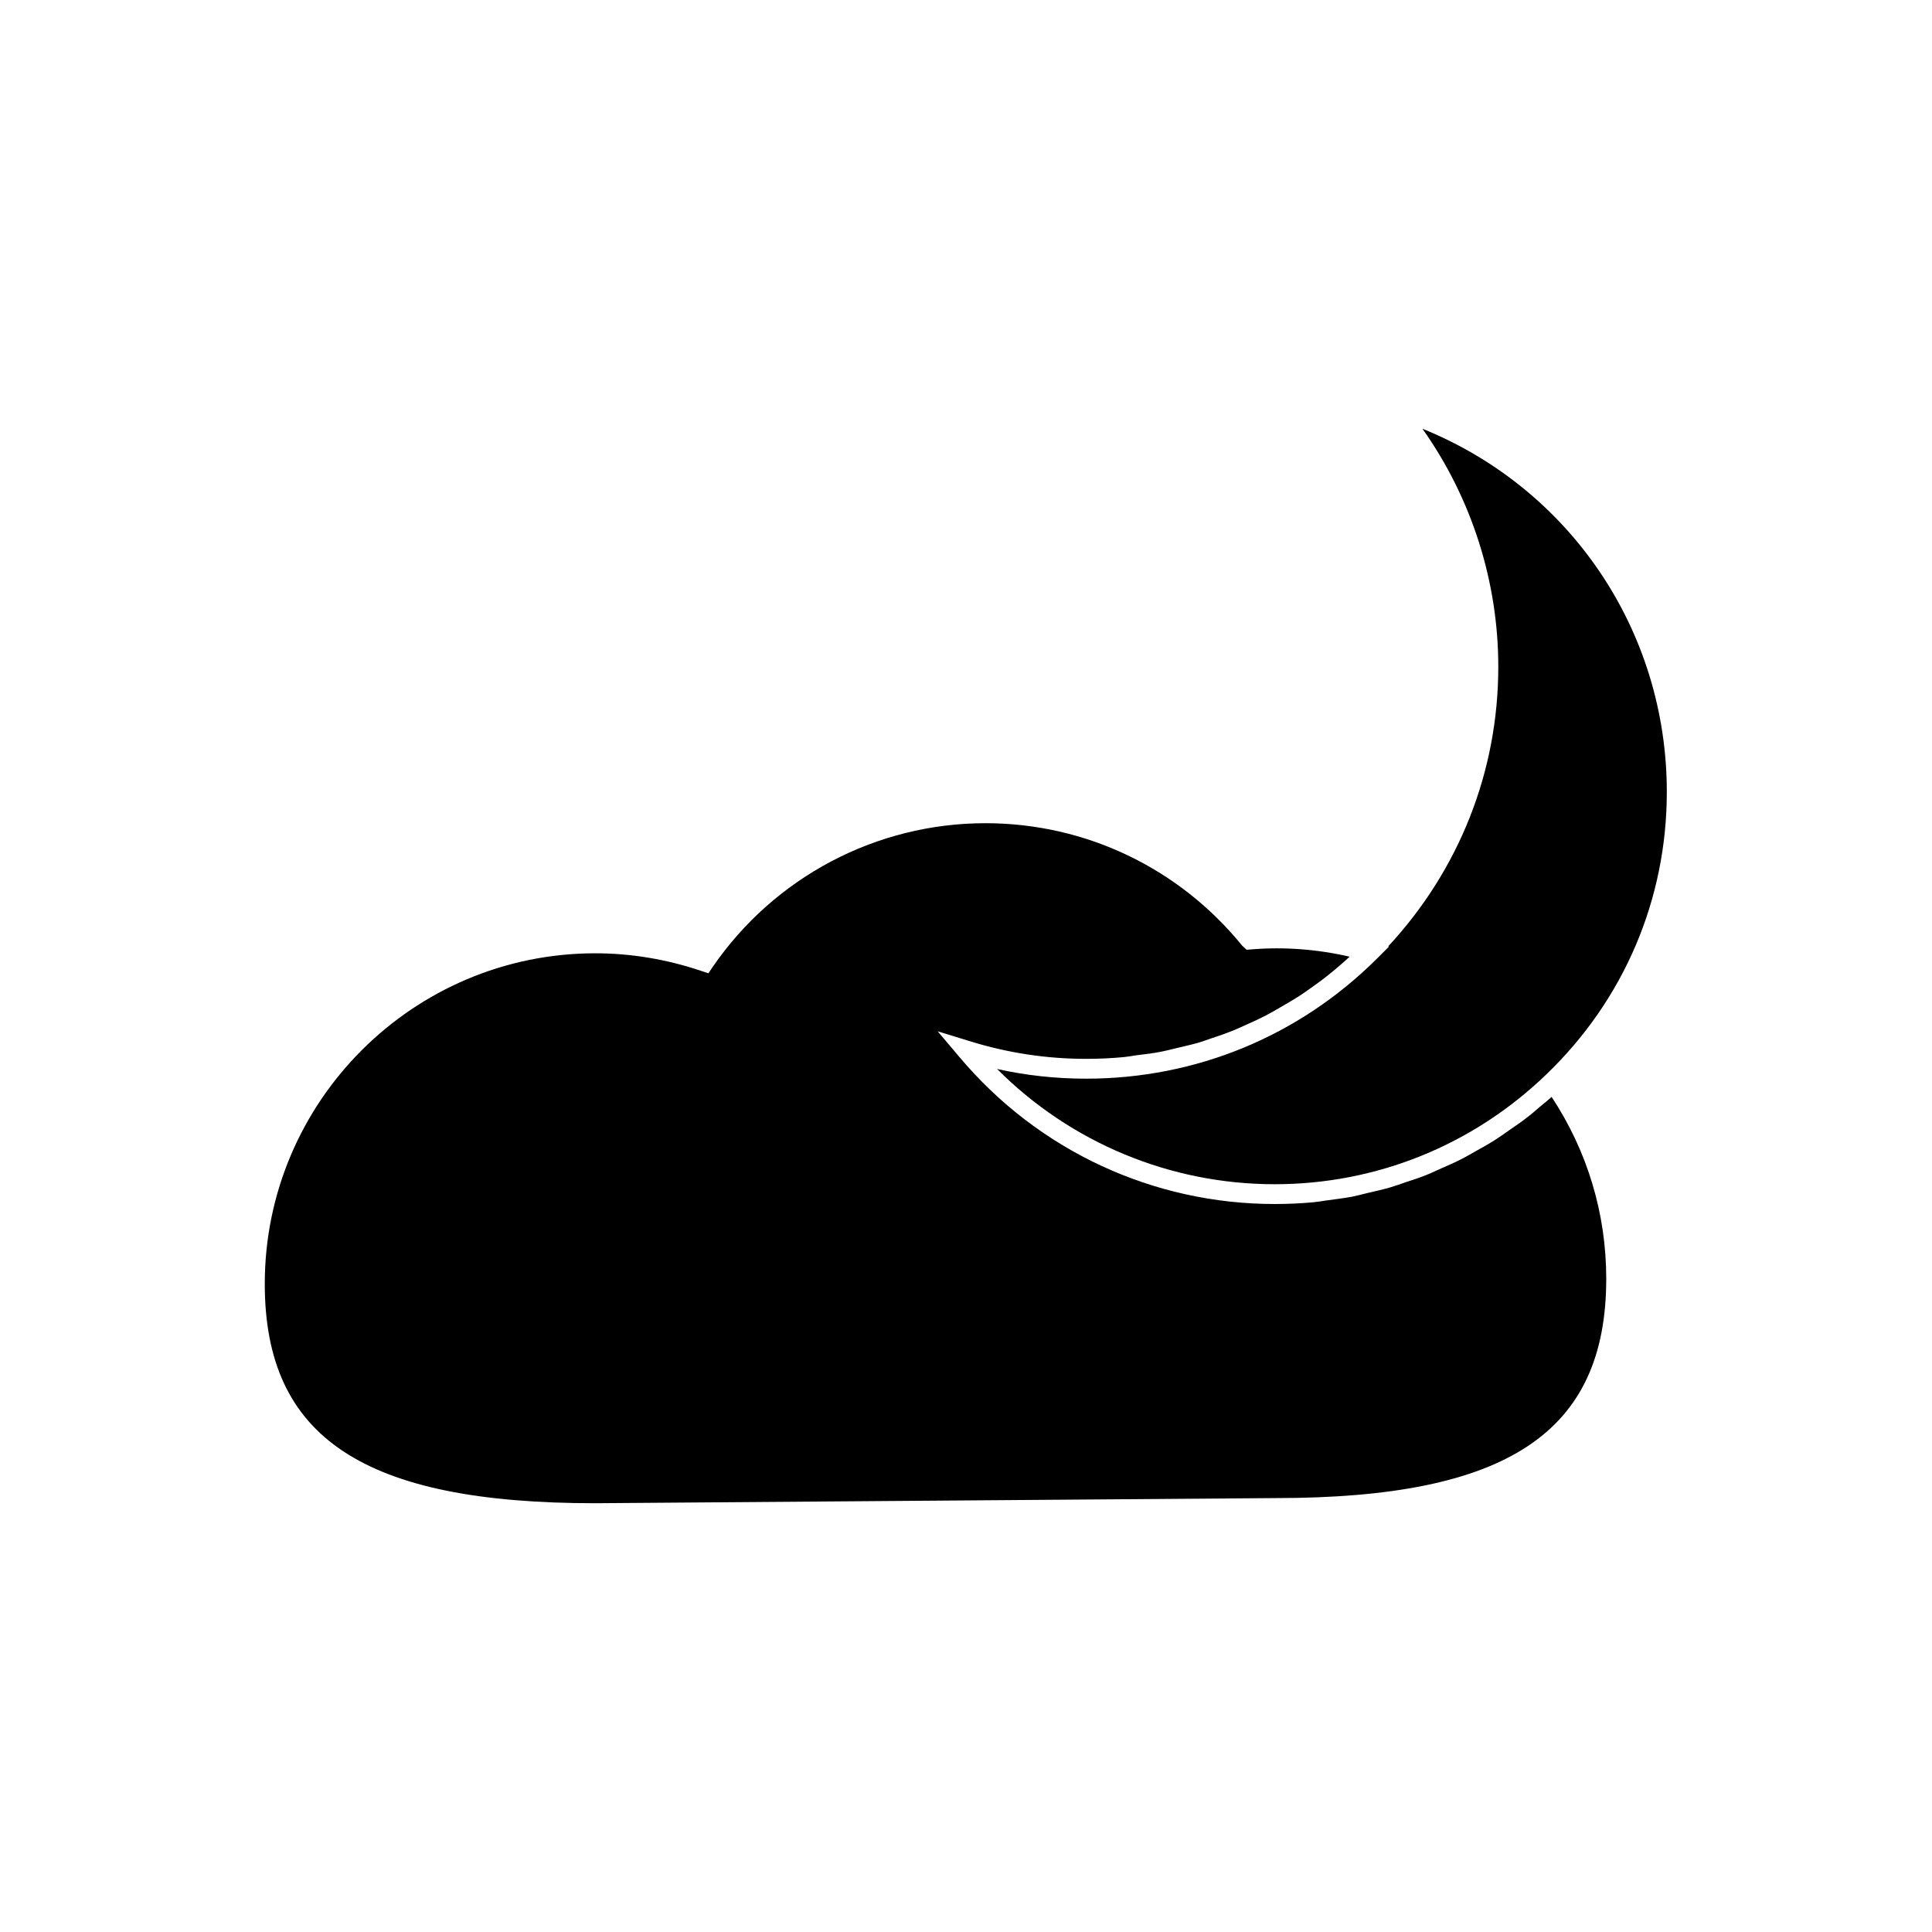
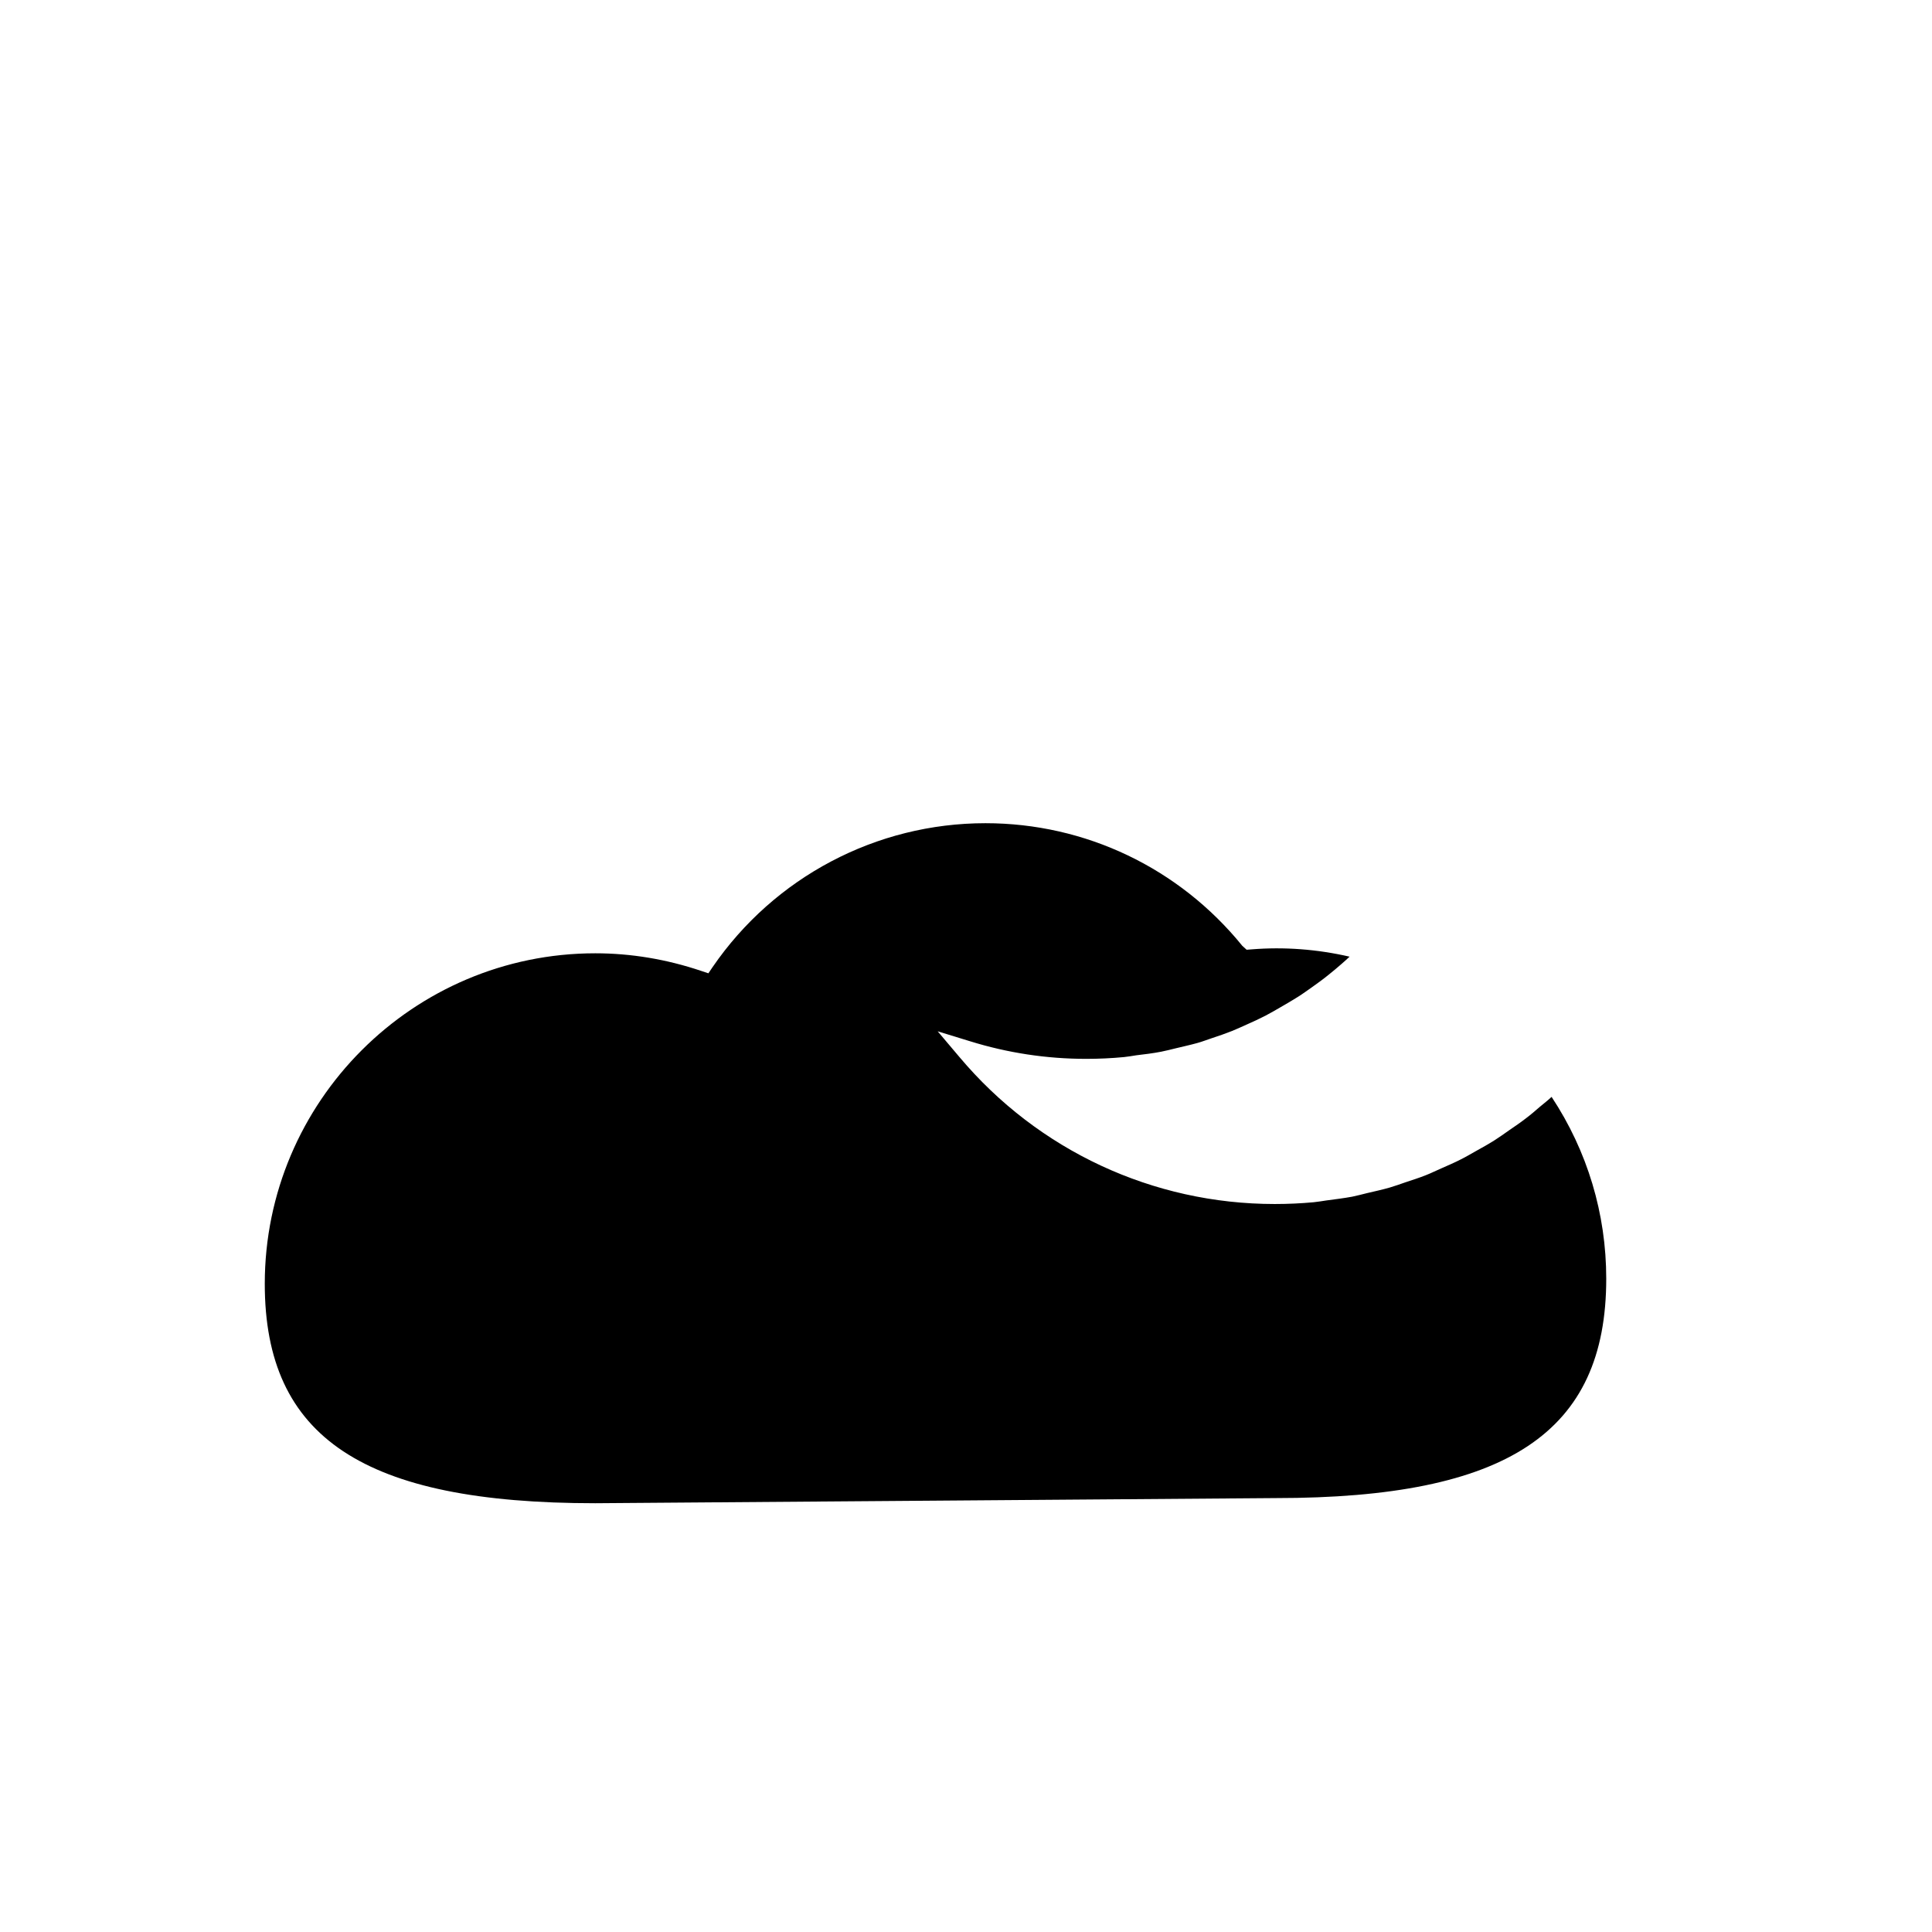
<svg xmlns="http://www.w3.org/2000/svg" fill="#000000" width="800px" height="800px" version="1.1" viewBox="144 144 512 512">
  <g>
    <path d="m552.14 437.26c-1.207 1.051-2.414 2.098-3.672 3.043-1.469 1.156-3.043 2.203-4.566 3.254-1.258 0.891-2.519 1.785-3.832 2.625-1.574 0.996-3.254 1.941-4.879 2.832-1.312 0.734-2.625 1.523-3.988 2.203-1.73 0.891-3.465 1.625-5.246 2.414-1.363 0.578-2.676 1.258-4.039 1.785-1.836 0.734-3.672 1.312-5.562 1.941-1.363 0.473-2.676 0.945-4.094 1.363-1.996 0.578-3.988 0.996-5.984 1.469-1.312 0.316-2.625 0.684-3.938 0.945-2.258 0.418-4.512 0.684-6.824 0.996-1.102 0.156-2.258 0.367-3.359 0.473-3.41 0.316-6.875 0.473-10.34 0.473-32.273 0-62.715-14.168-83.547-38.941l-5.773-6.824 8.555 2.625c9.973 3.098 20.309 4.672 30.805 4.672 3.359 0 6.719-0.156 10.023-0.473 1.102-0.105 2.203-0.316 3.254-0.473 2.203-0.262 4.41-0.523 6.559-0.945 1.312-0.262 2.57-0.578 3.832-0.891 1.941-0.473 3.883-0.891 5.773-1.418 1.363-0.367 2.625-0.891 3.938-1.312 1.785-0.578 3.57-1.207 5.301-1.891 1.312-0.523 2.625-1.156 3.938-1.73 1.68-0.734 3.359-1.523 4.984-2.363 1.312-0.684 2.57-1.418 3.832-2.152 1.574-0.891 3.148-1.836 4.672-2.781 1.258-0.789 2.465-1.68 3.672-2.519 1.469-1.051 2.938-2.098 4.356-3.254 1.207-0.945 2.363-1.941 3.516-2.938 0.734-0.629 1.469-1.312 2.152-1.941-8.66-1.996-17.422-2.625-25.926-1.941l-1.363 0.105-1.156-1.051c-16.742-20.625-41.562-32.484-68.066-32.484-28.918 0-55.945 14.273-72.316 38.152l-1.102 1.625-1.891-0.629c-9.184-3.098-18.629-4.672-28.078-4.672-48.281 0-87.59 39.309-87.59 87.59 0 40.777 26.188 58.148 87.59 58.148l180.27-1.363c61.453 0 87.641-17.371 87.641-58.148 0-17.215-4.984-33.797-14.484-48.176-0.941 0.898-1.992 1.688-3.043 2.578z" />
-     <path d="m520.96 257.62c13.016 18.367 20.102 40.461 20.102 63.082 0 27.762-10.391 53.844-29.18 74.102l0.211 0.051-3.148 3.148c-20.625 20.57-47.969 31.855-77.094 31.855-7.977 0-15.902-0.84-23.617-2.57 19.469 19.523 45.816 30.543 73.578 30.543 26.977 0 52.531-10.34 72.004-29.125 20.57-19.785 31.906-46.391 31.906-74.836 0-42.773-25.664-80.453-64.762-96.25z" />
  </g>
</svg>